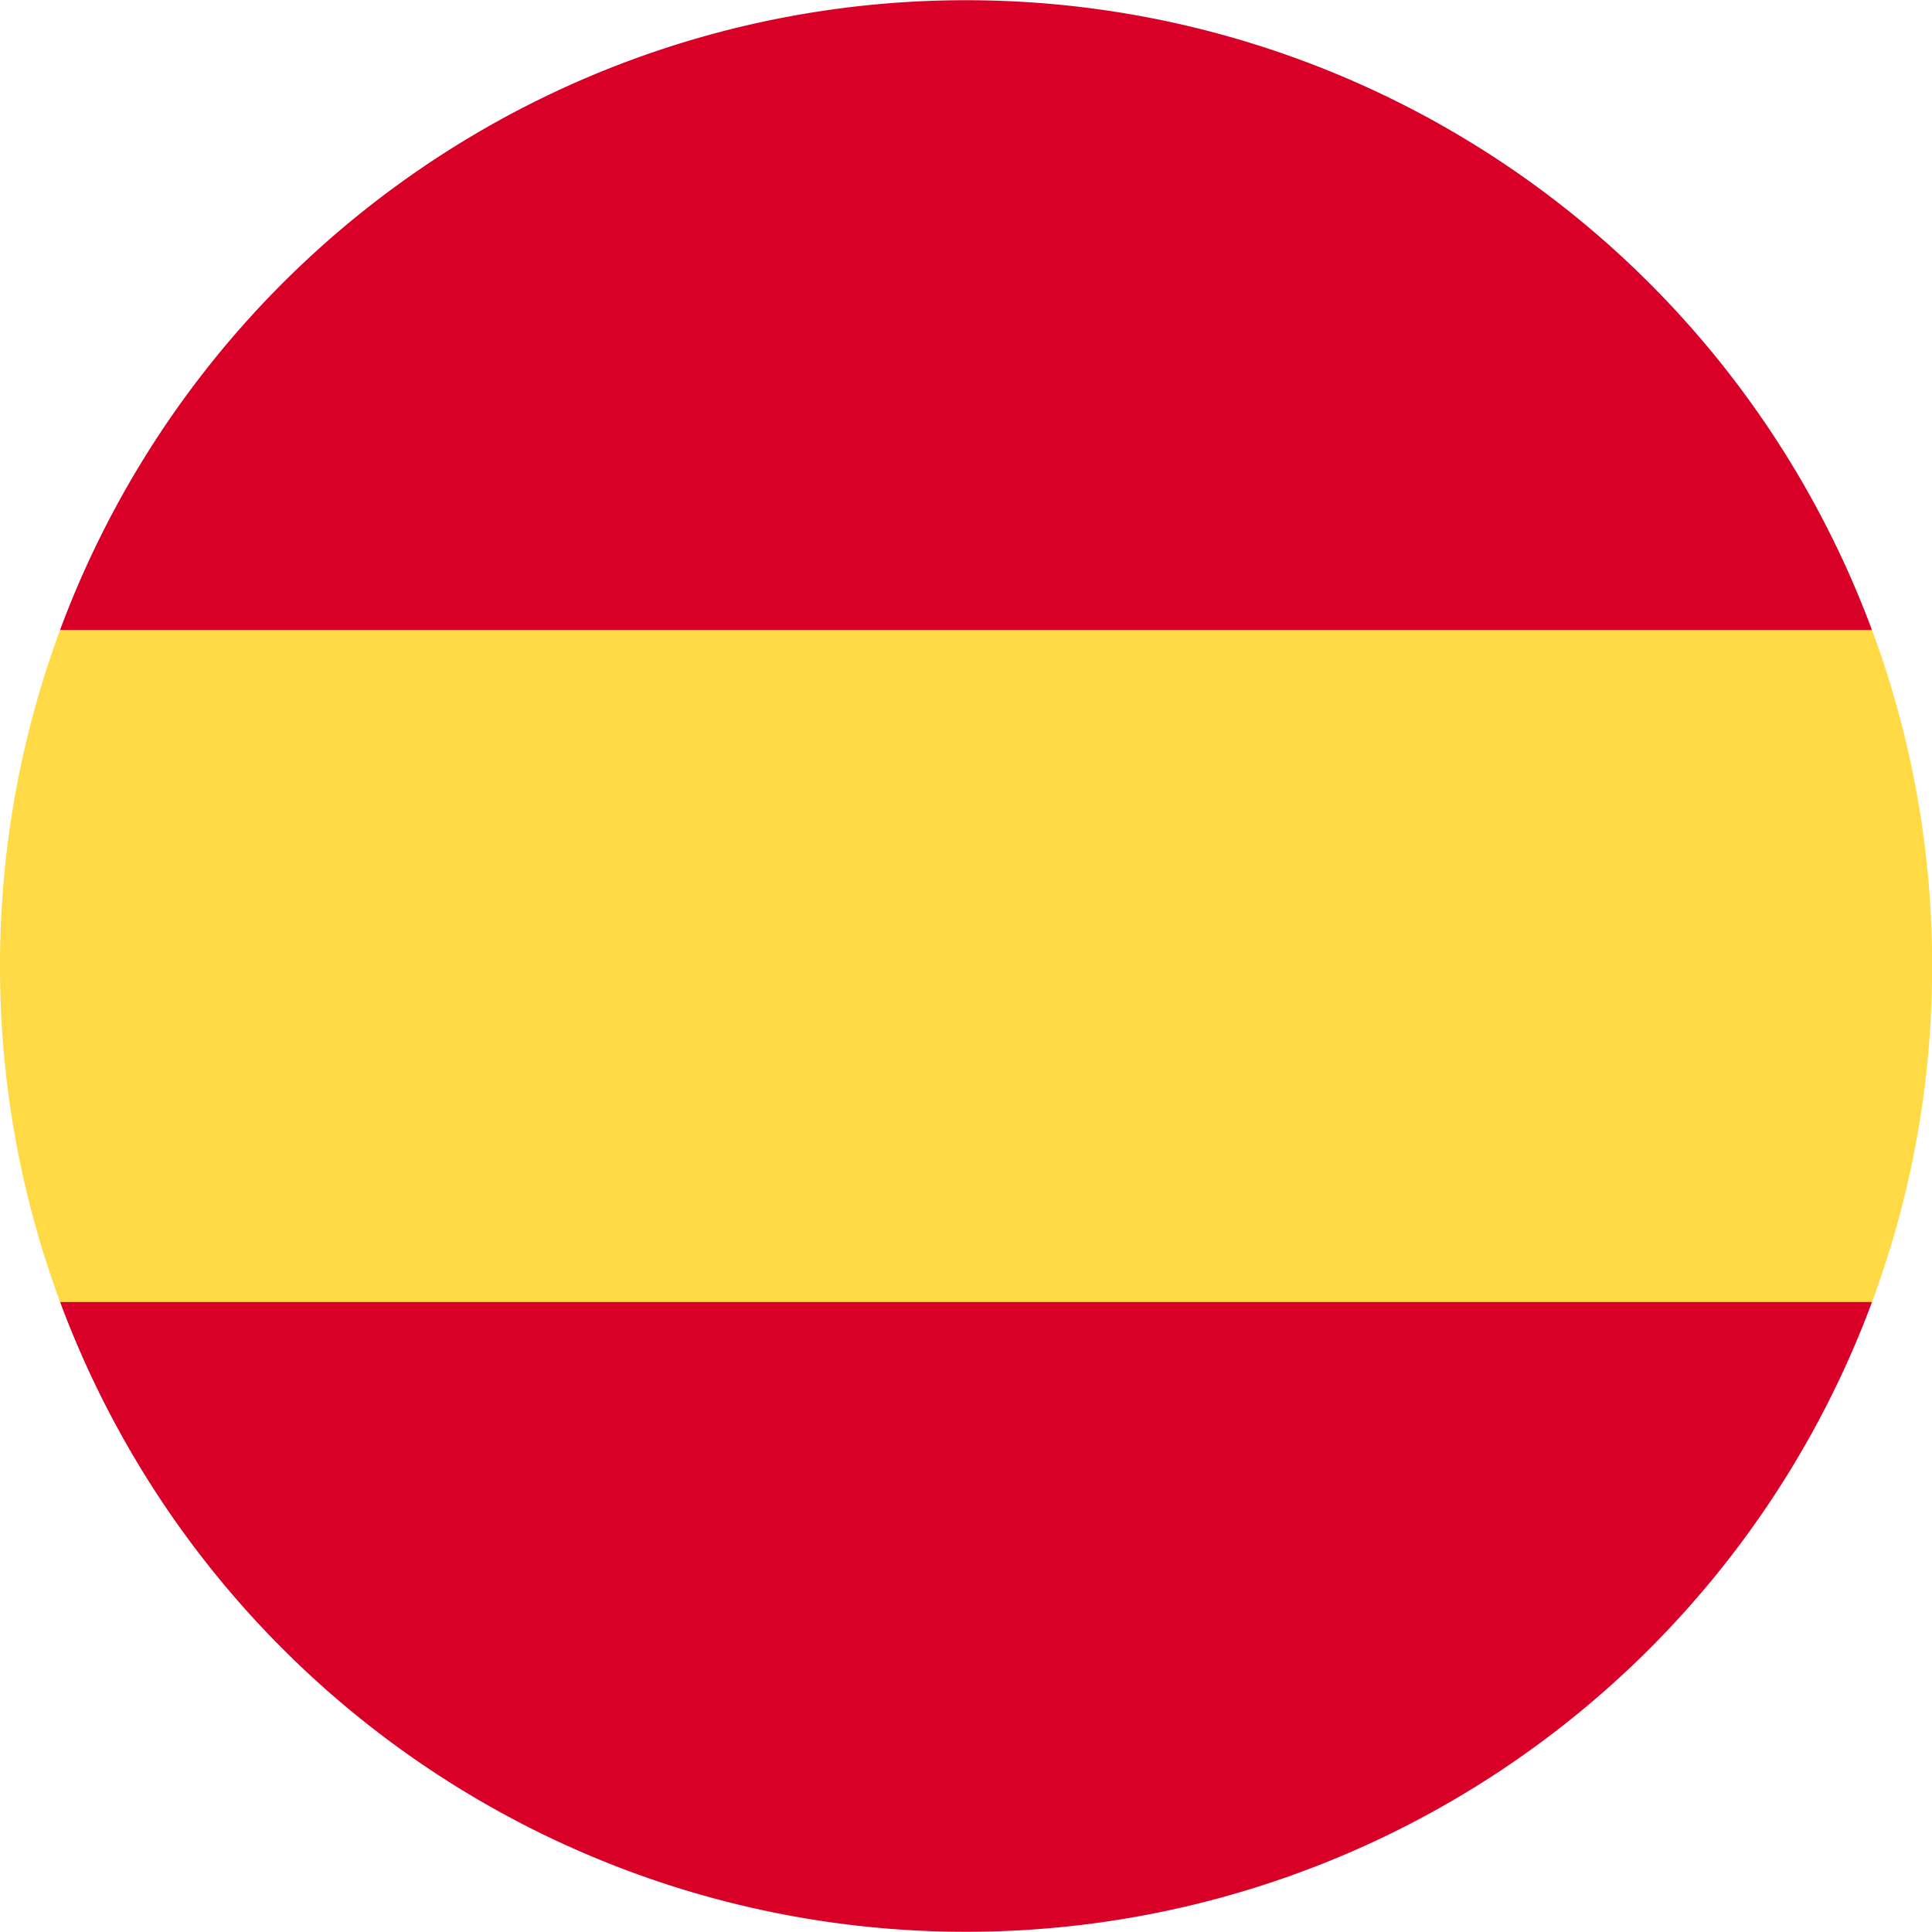
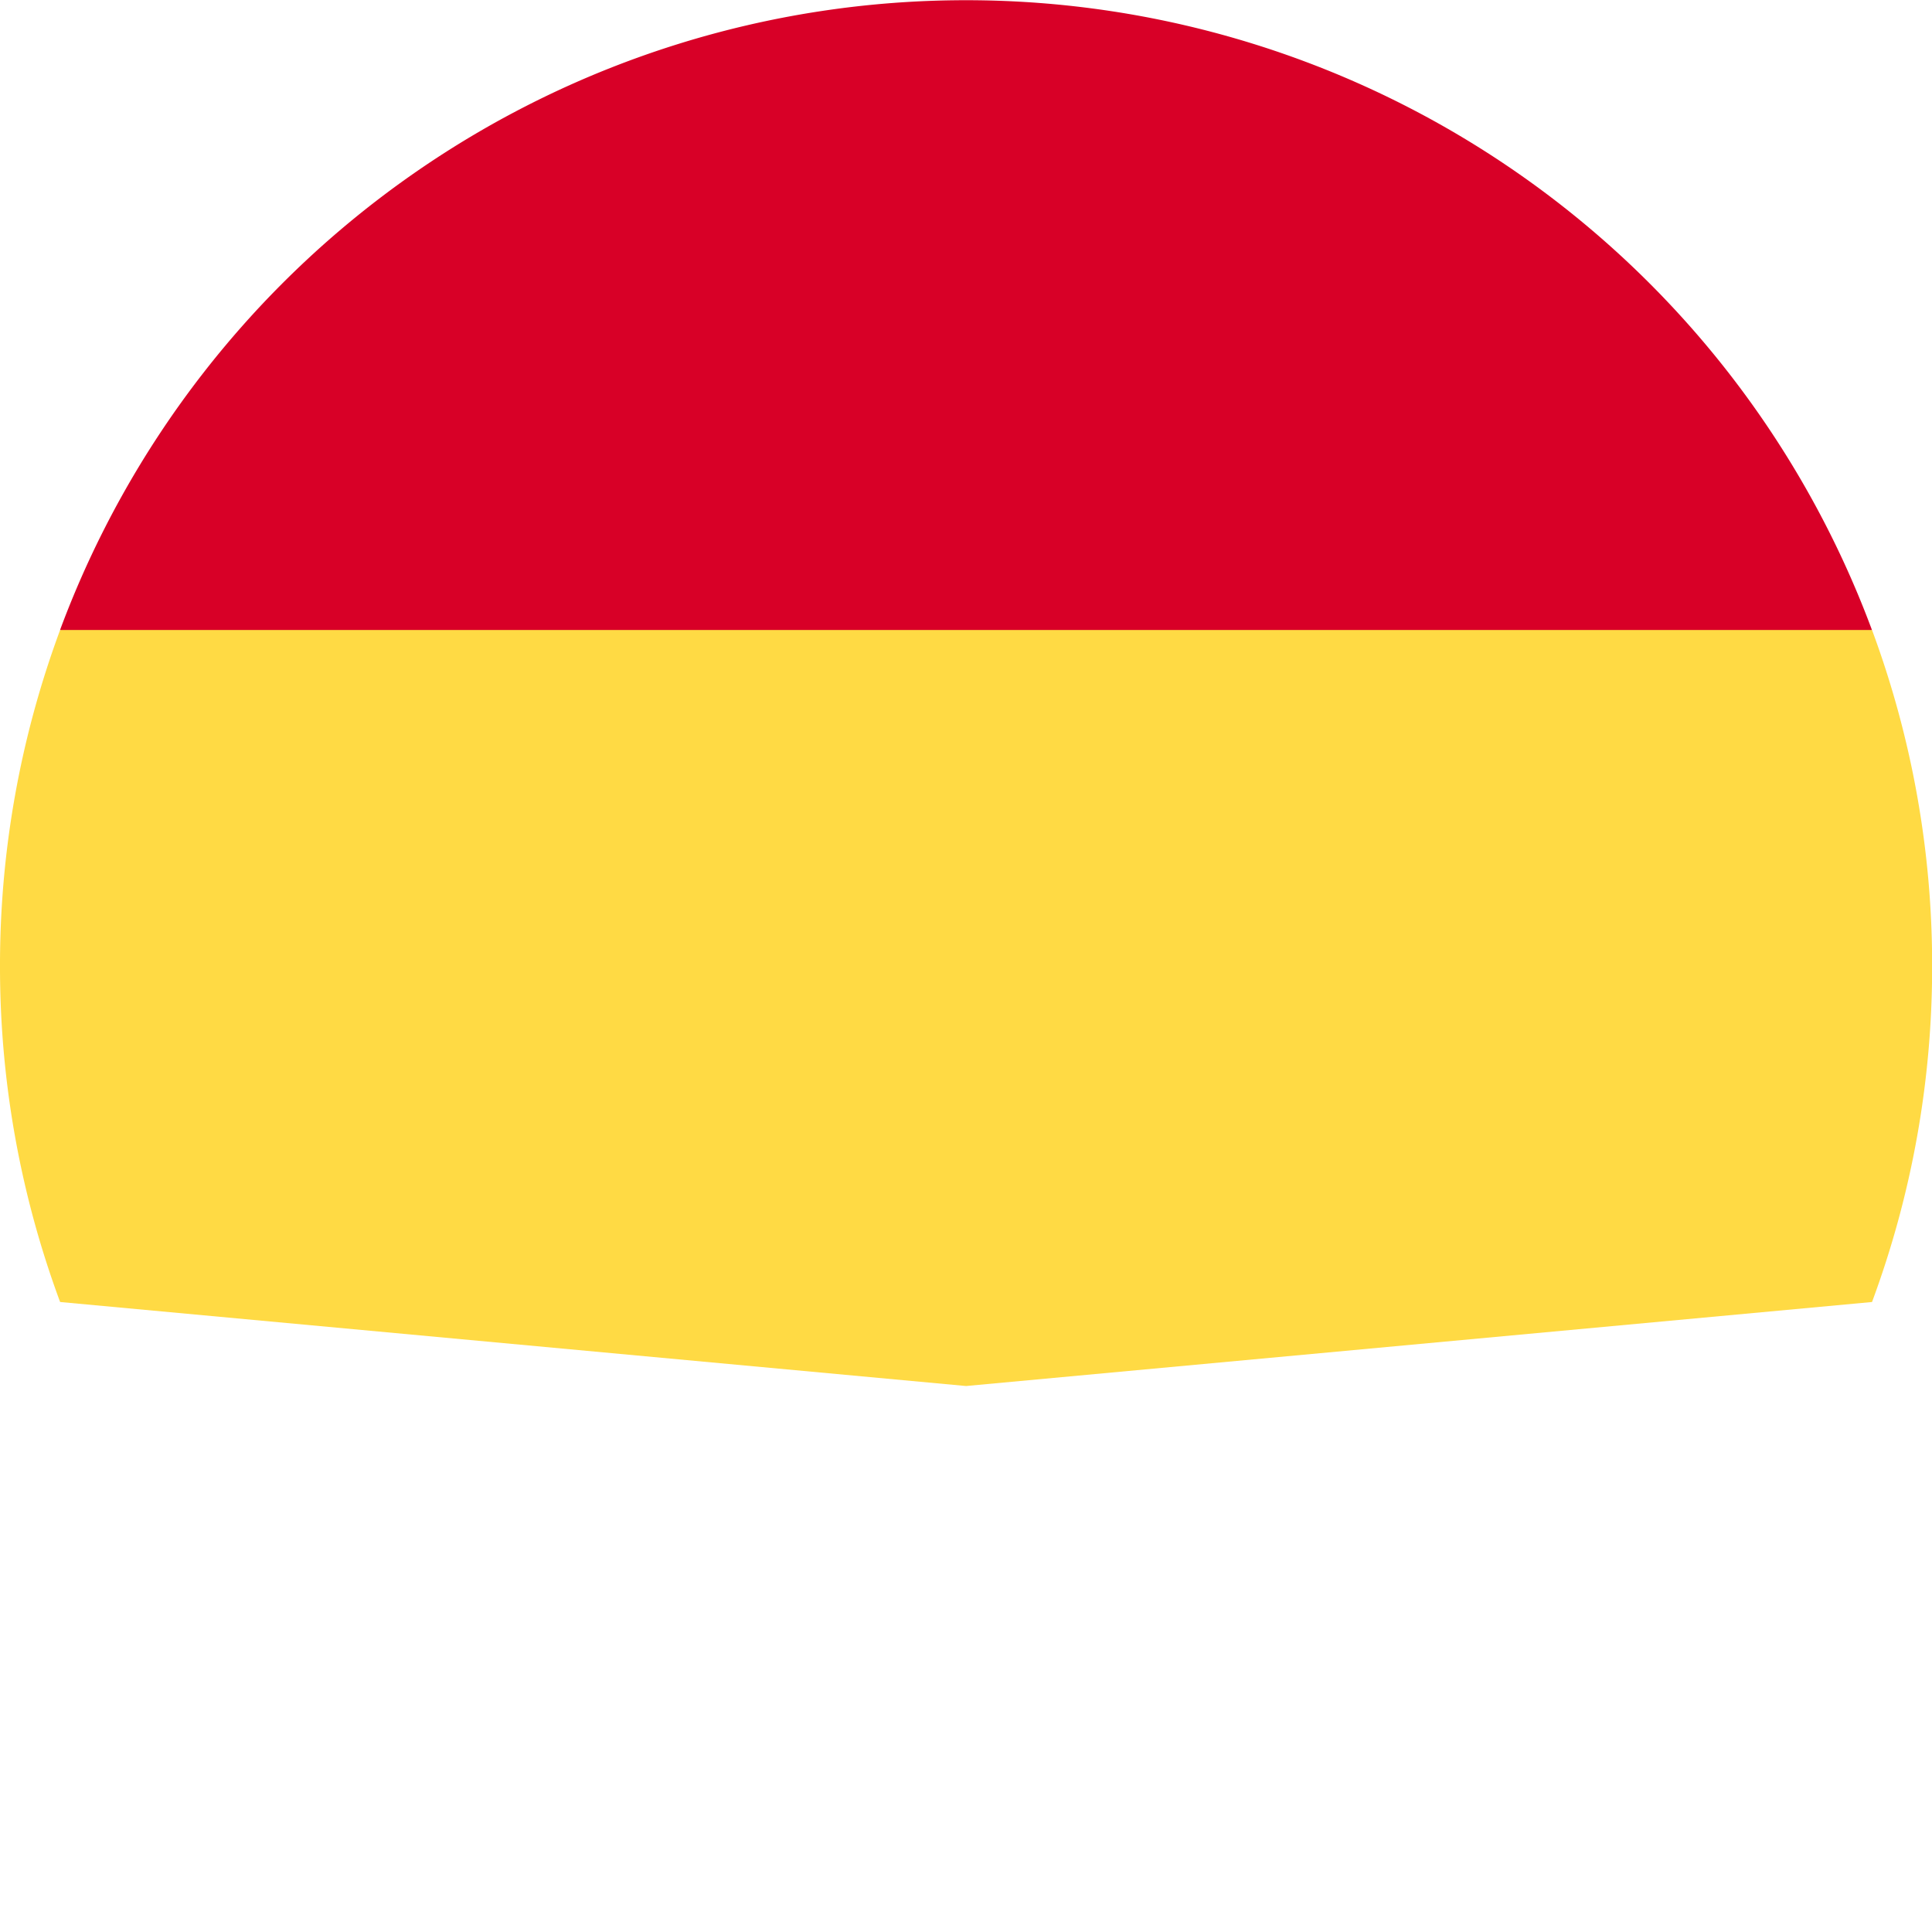
<svg xmlns="http://www.w3.org/2000/svg" viewBox="0 0 26.996 26.996">
  <path fill="#ffda44" d="M0 13.498a13.469 13.469 0 0 0 .84 4.695l12.659 1.174 12.659-1.174a13.469 13.469 0 0 0 .84-4.695 13.469 13.469 0 0 0-.84-4.695L13.499 7.629.84 8.803A13.469 13.469 0 0 0 0 13.498Z" />
  <g fill="#d80027">
    <path d="M26.157 8.803a13.5 13.5 0 0 0-12.659-8.8 13.5 13.5 0 0 0-12.659 8.8Z" />
-     <path d="M.84 18.193a13.5 13.5 0 0 0 12.659 8.8 13.5 13.5 0 0 0 12.659-8.8Z" />
  </g>
</svg>